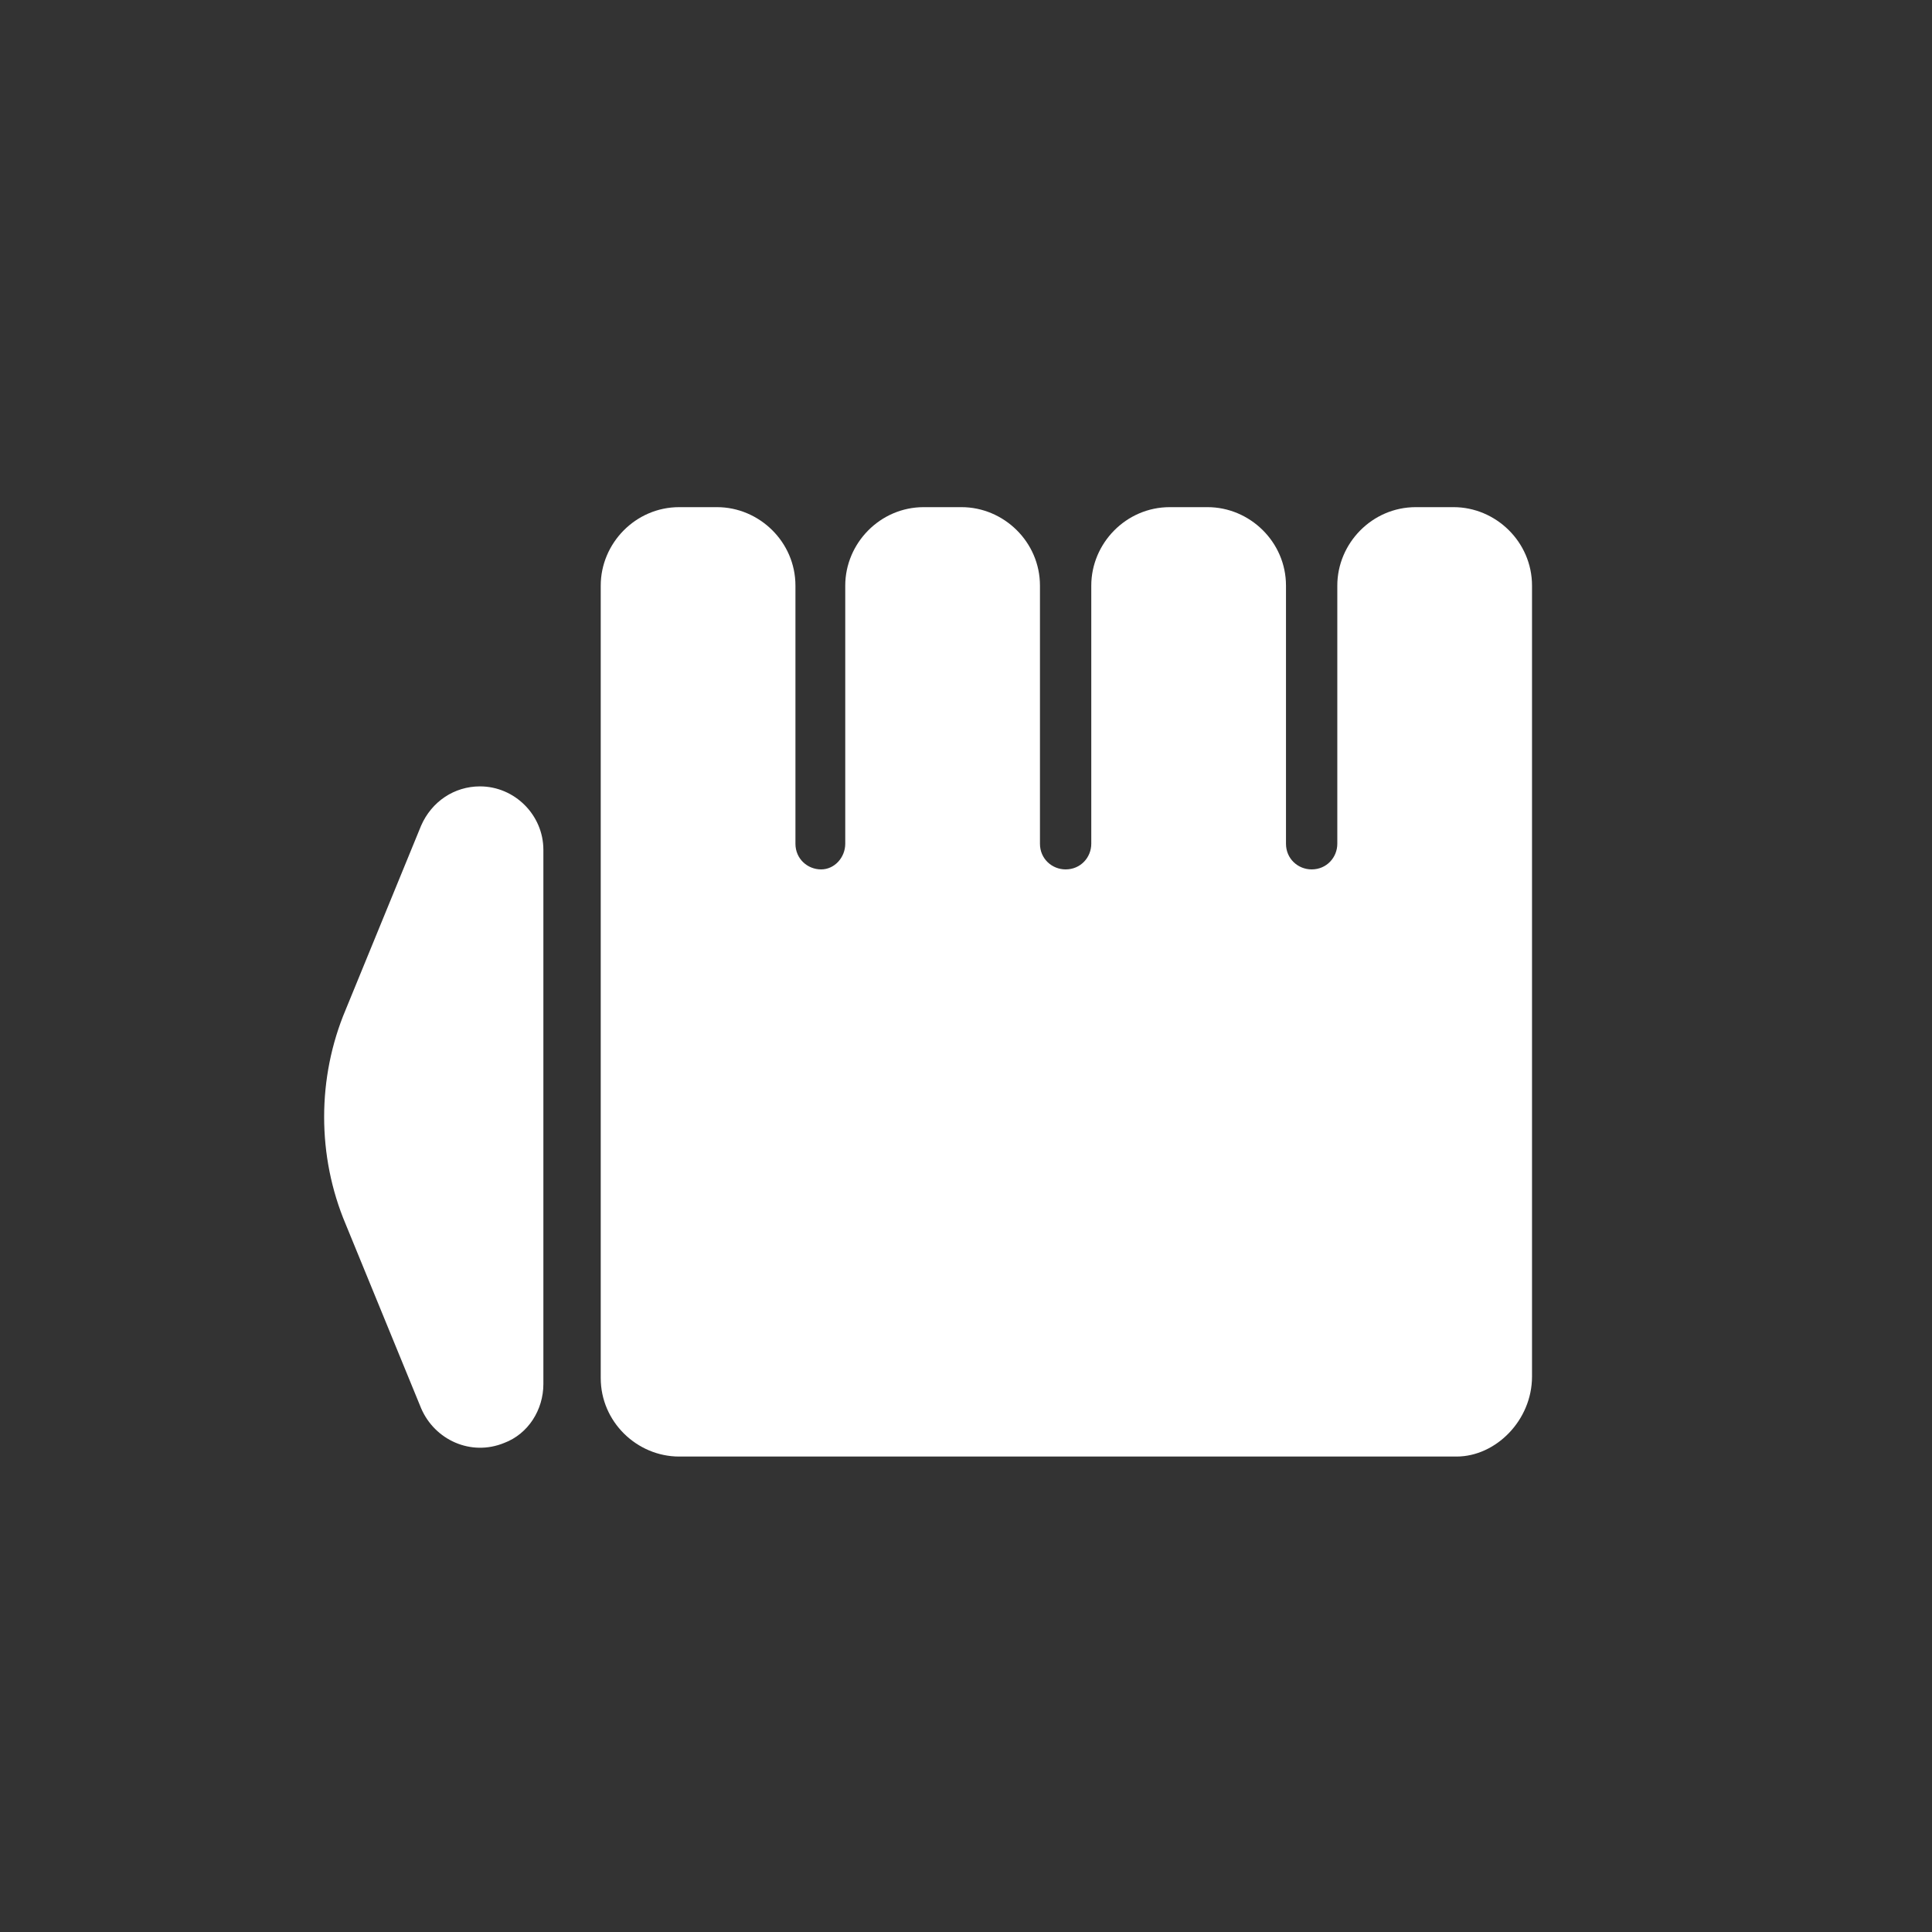
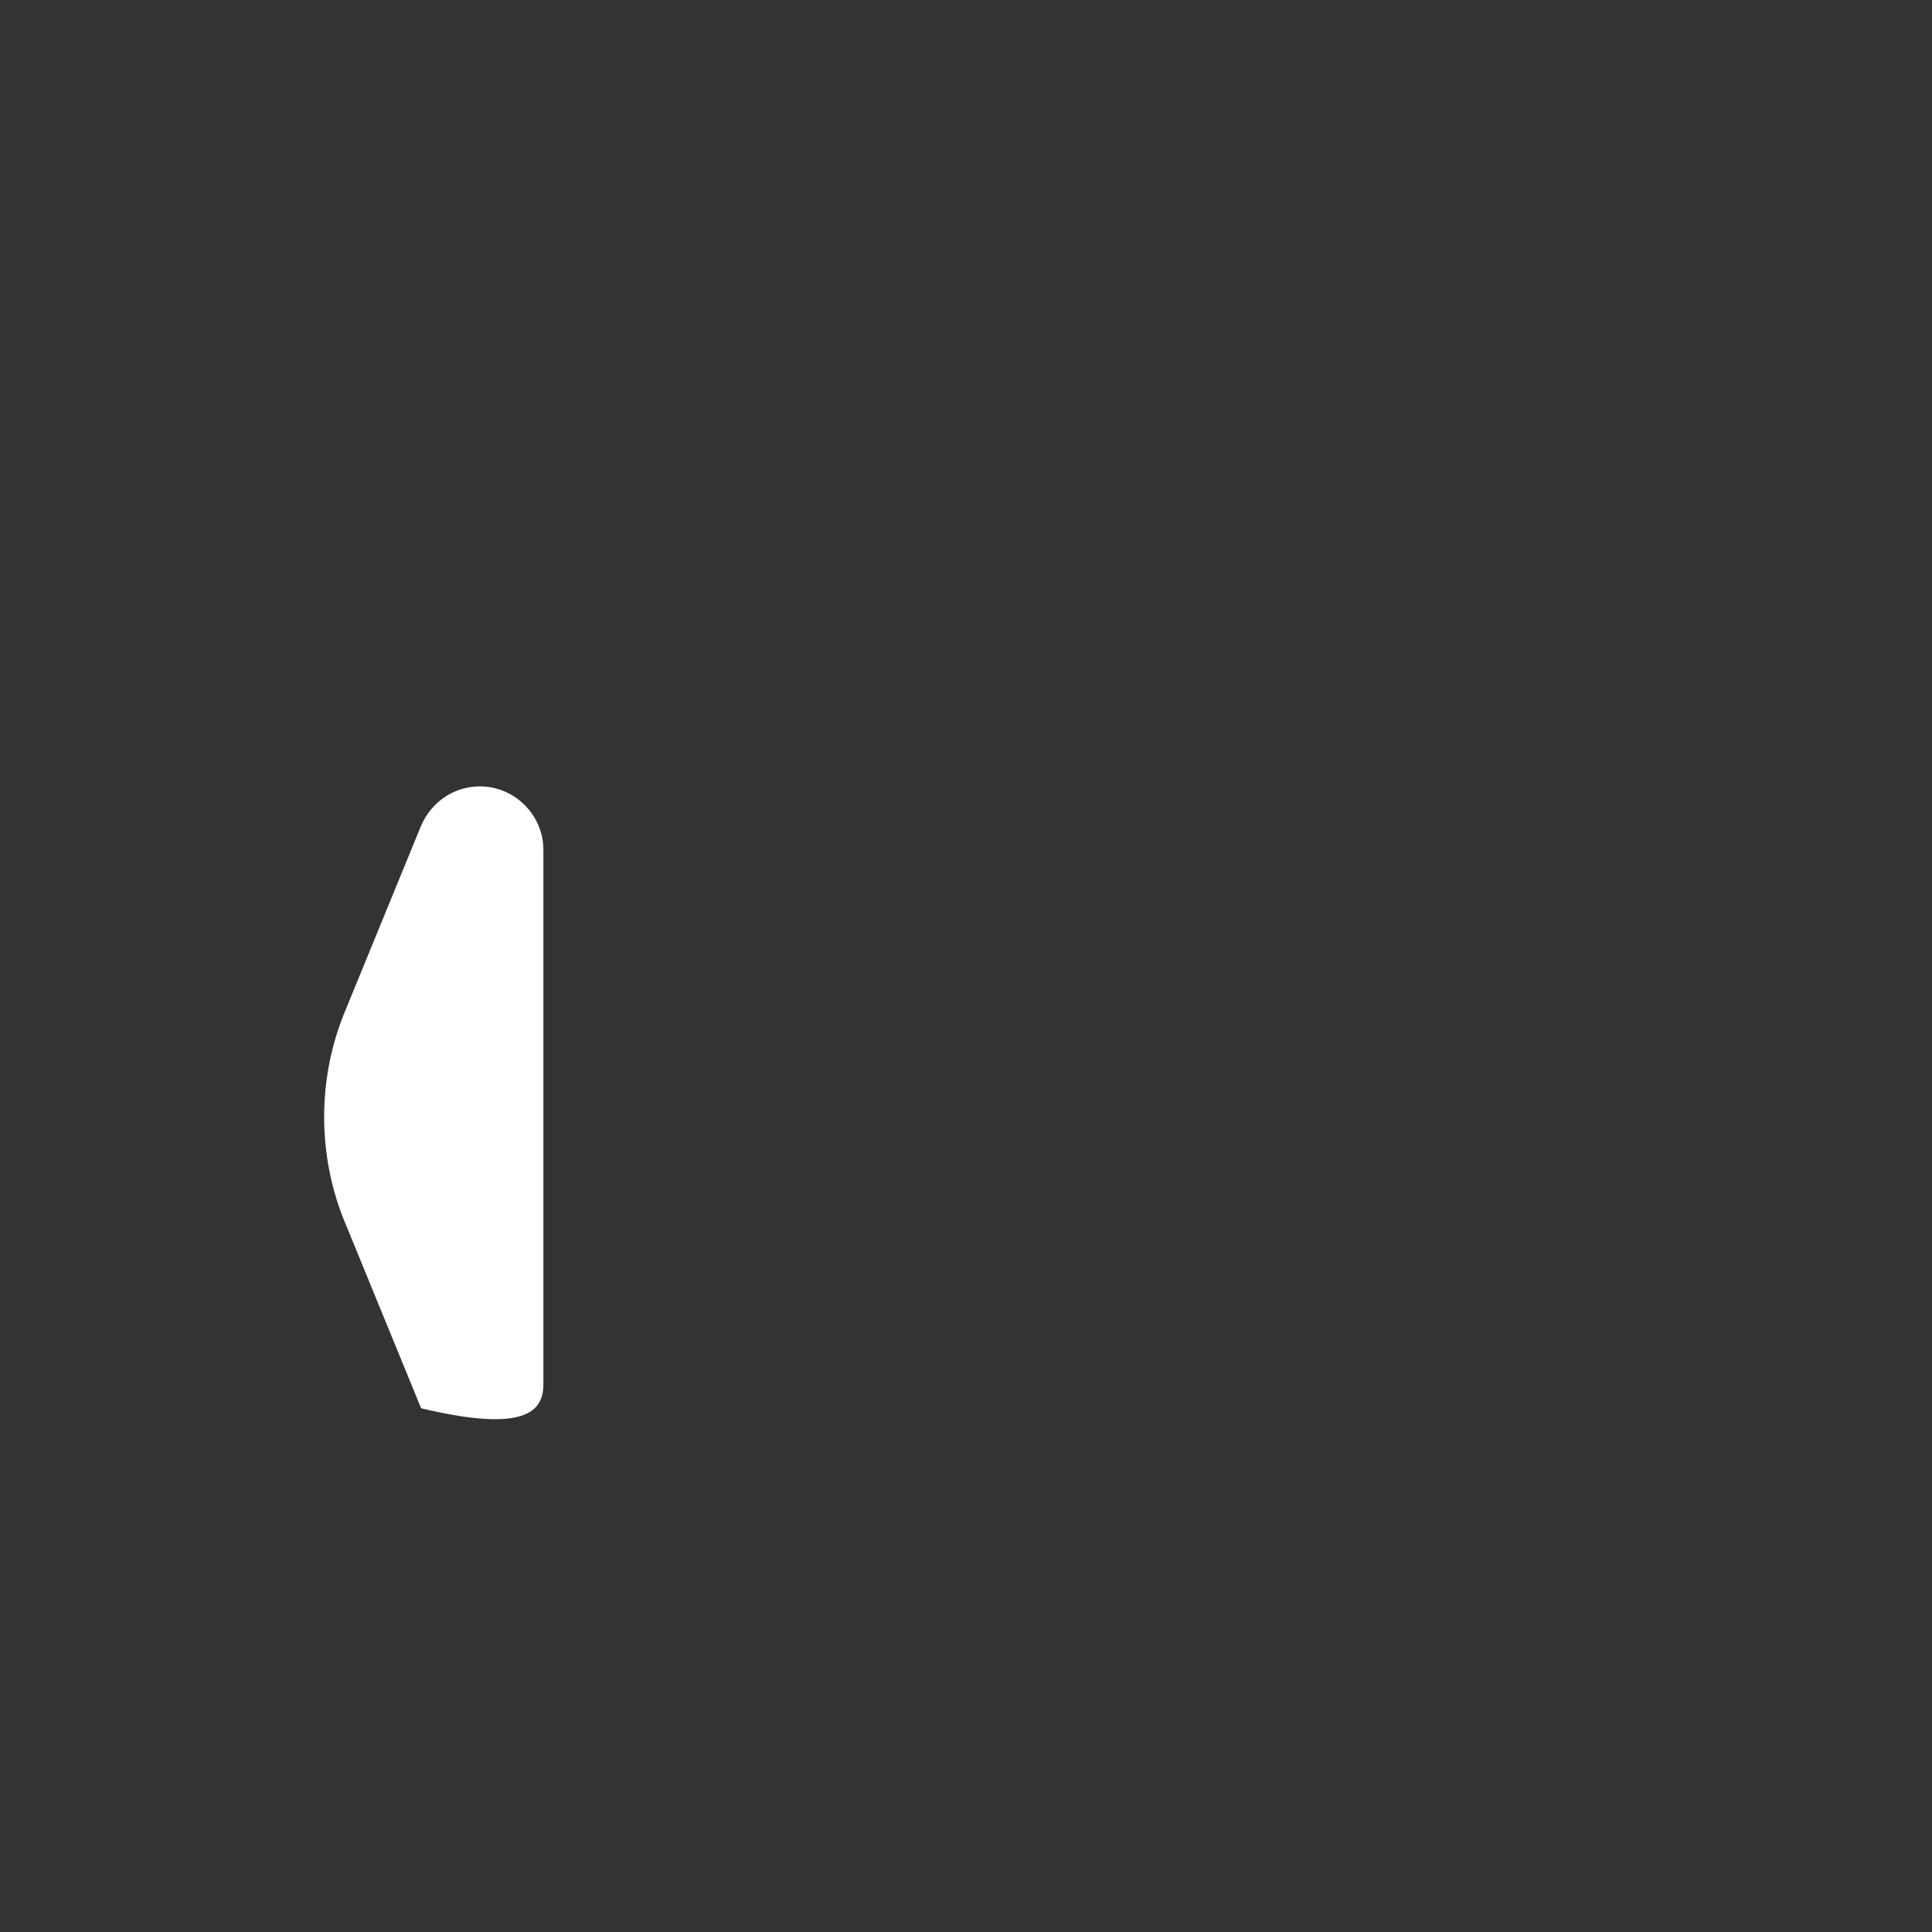
<svg xmlns="http://www.w3.org/2000/svg" version="1.1" id="Слой_1" x="0px" y="0px" viewBox="0 0 128 128" style="enable-background:new 0 0 128 128;" xml:space="preserve">
  <rect x="0" y="0" width="128" height="128" fill="#333333" stroke="none" />
  <style type="text/css">
	.st0{fill:#FFFFFF;}
</style>
  <g id="fighting">
-     <path class="st0" d="M22.9,81.1l5,12.2c0.9,2.1,3.3,3.2,5.5,2.3C35,95,36,93.4,36,91.7V56.3c0-2.3-1.9-4.2-4.2-4.2   c-1.7,0-3.2,1-3.9,2.6l-5,12.2C21,71.4,21,76.6,22.9,81.1z" />
-     <path class="st0" d="M101.5,91.2V38.8c0-2.9-2.4-5.2-5.2-5.2h-2.5c-2.9,0-5.2,2.4-5.2,5.2v17.1c0,0.9-0.7,1.7-1.7,1.7l0,0   c-0.9,0-1.7-0.7-1.7-1.7c0,0,0,0,0,0V38.8c0-2.9-2.4-5.2-5.2-5.2h-2.5c-2.9,0-5.2,2.4-5.2,5.2v17.1c0,0.9-0.7,1.7-1.7,1.7l0,0   c-0.9,0-1.7-0.7-1.7-1.7V38.8c0-2.9-2.4-5.2-5.2-5.2h-2.5c-2.9,0-5.2,2.4-5.2,5.2v17.1c0,0.9-0.7,1.7-1.6,1.7c0,0,0,0,0,0l0,0   c-0.9,0-1.7-0.7-1.7-1.7V38.8c0-2.9-2.4-5.2-5.2-5.2h-2.5c-2.9,0-5.2,2.4-5.2,5.2v52.5c0,2.9,2.4,5.2,5.2,5.2h51.5   C99.1,96.5,101.5,94.1,101.5,91.2z" />
+     <path class="st0" d="M22.9,81.1l5,12.2C35,95,36,93.4,36,91.7V56.3c0-2.3-1.9-4.2-4.2-4.2   c-1.7,0-3.2,1-3.9,2.6l-5,12.2C21,71.4,21,76.6,22.9,81.1z" />
  </g>
</svg>